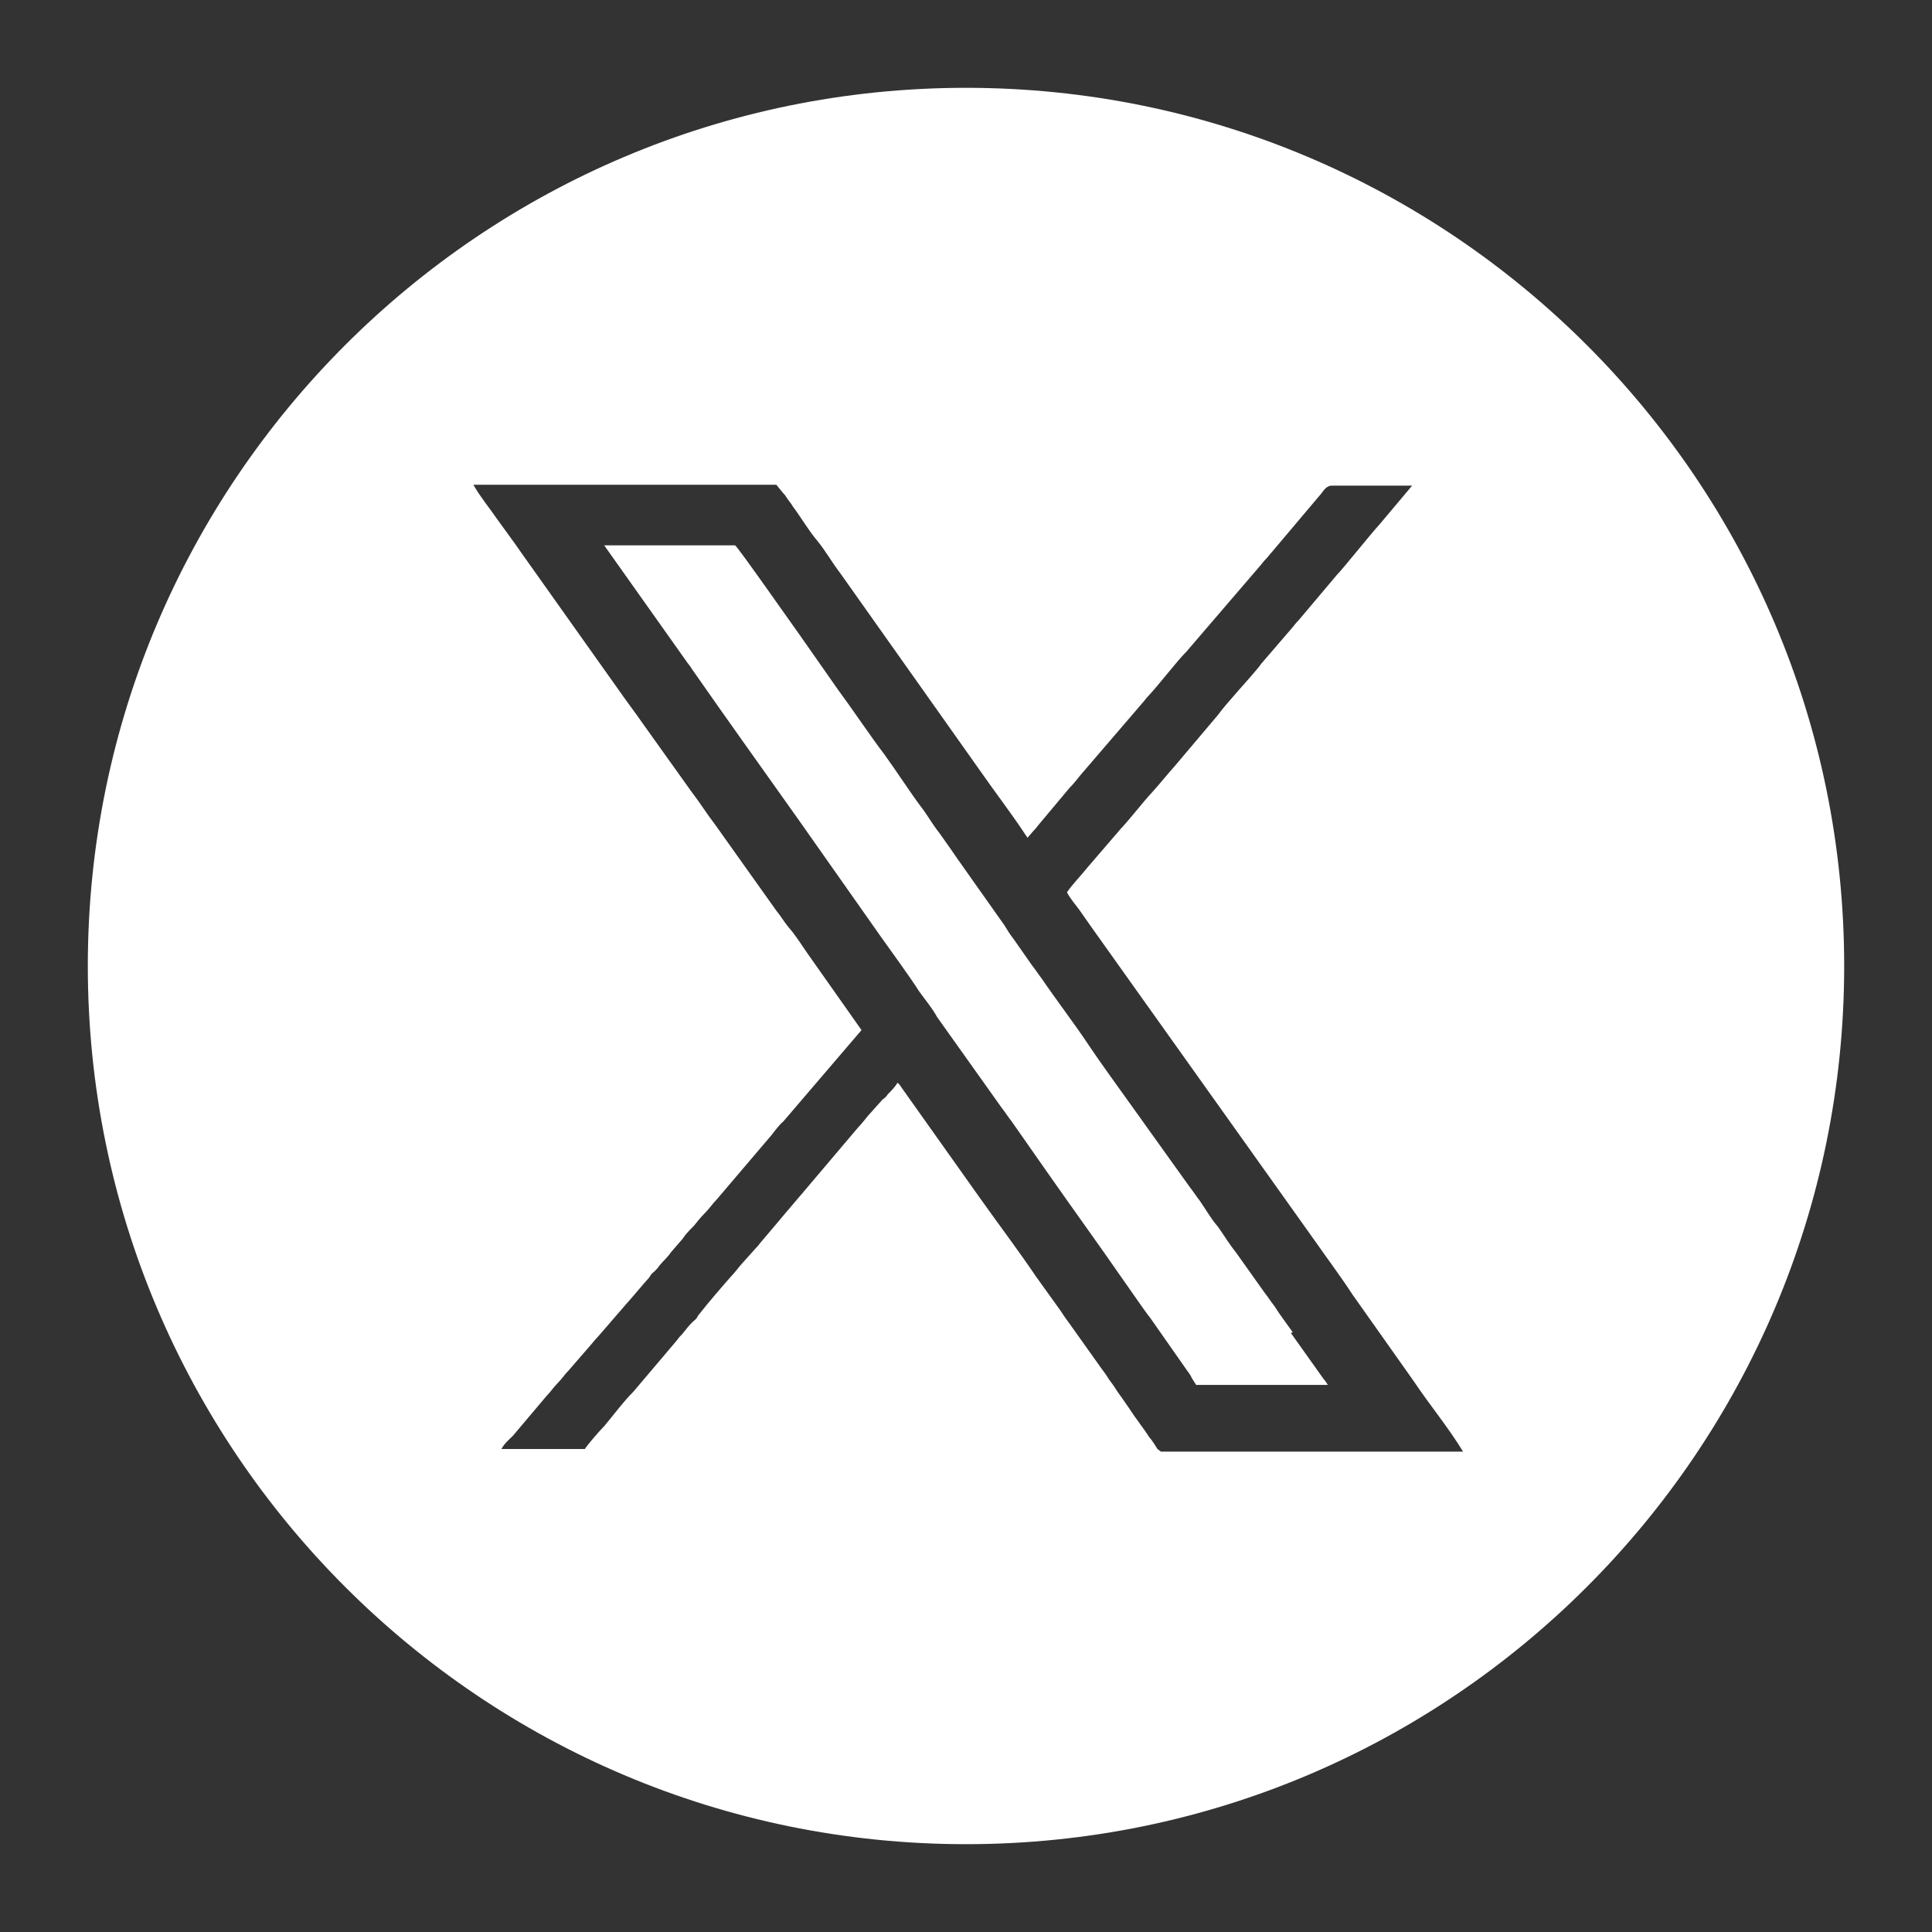
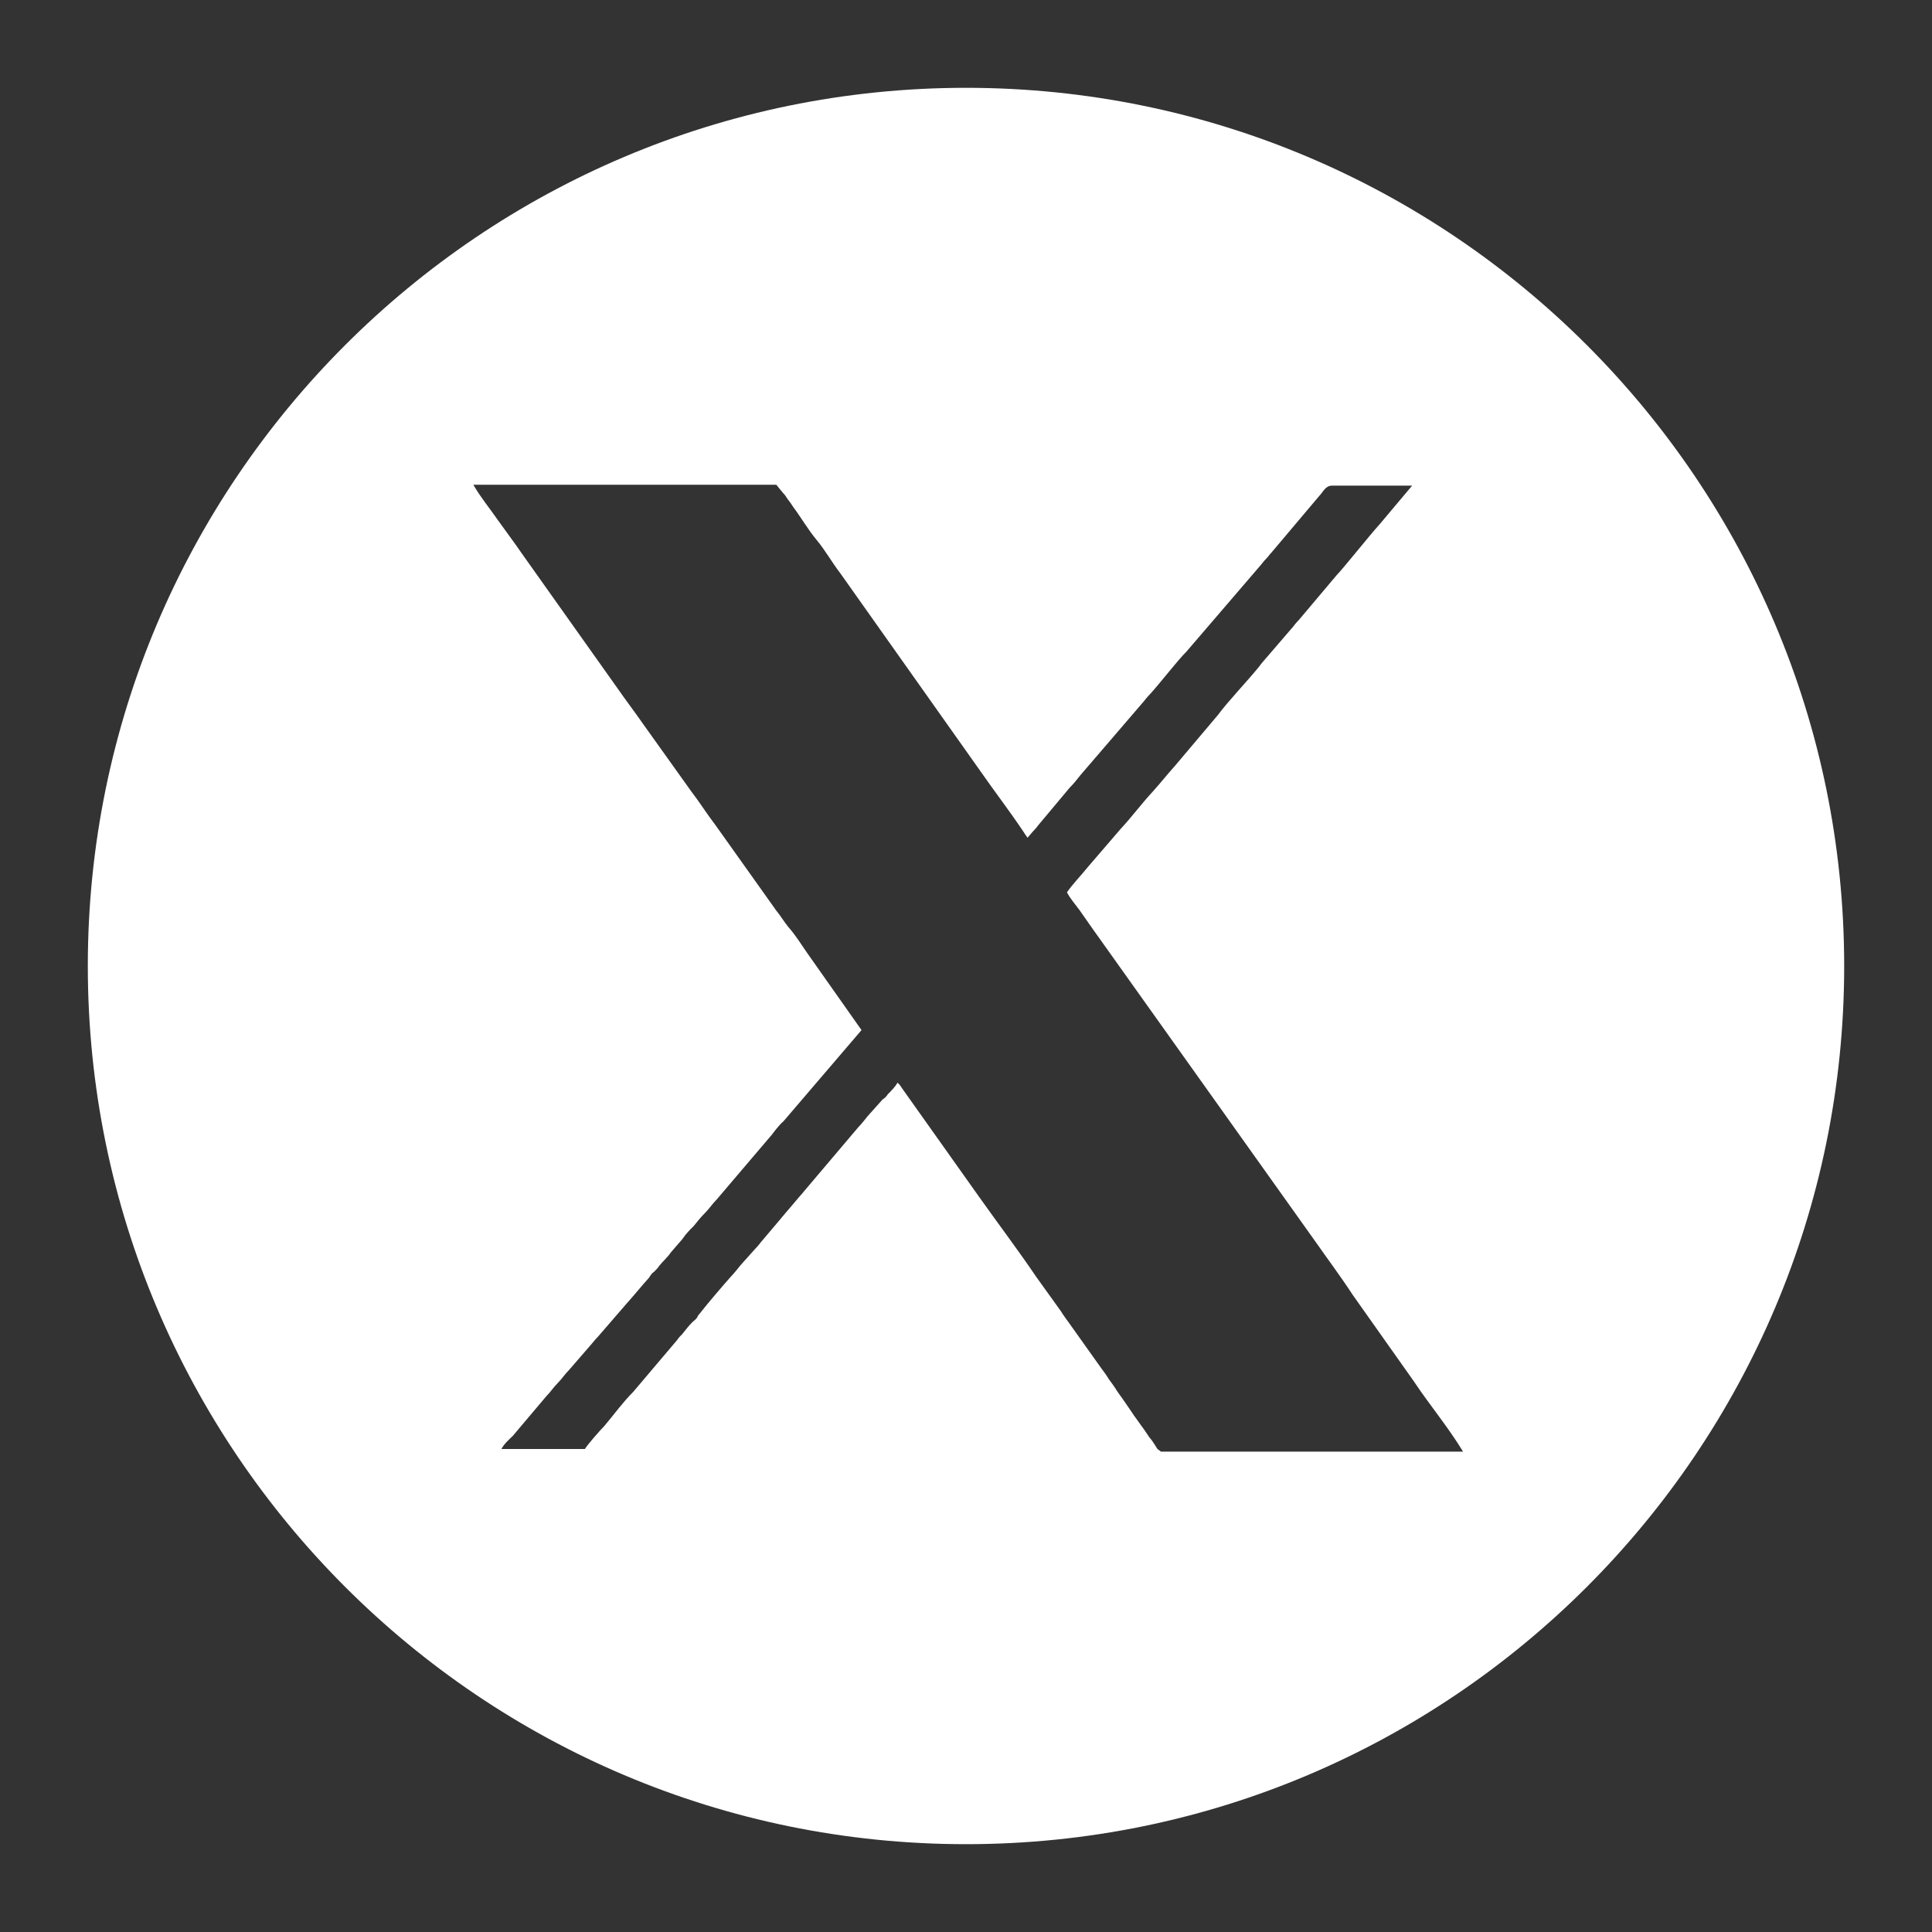
<svg xmlns="http://www.w3.org/2000/svg" id="Layer_1" data-name="Layer 1" viewBox="0 0 22 22">
  <rect x="0" y="0" width="22" height="22" fill="#333333" stroke="none" />
  <defs>
    <style>
      .cls-1 {
        fill: #fff;
        fill-rule: evenodd;
        stroke-width: 0px;
      }
    </style>
  </defs>
-   <path class="cls-1" d="m14.72,15.17c-.07-.1-.14-.19-.21-.3-.04-.05-.07-.1-.11-.15l-.32-.45c-.08-.1-.14-.2-.21-.3-.08-.09-.14-.2-.21-.3-.04-.05-.07-.1-.11-.15l-.53-.74s-.07-.1-.1-.14c-.17-.24-.37-.51-.53-.75-.16-.24-.36-.5-.53-.75-.04-.05-.07-.1-.11-.15l-.21-.3c-.04-.05-.07-.1-.1-.15l-.53-.75c-.07-.1-.13-.19-.21-.3-.08-.1-.14-.21-.21-.3-.1-.13-.31-.45-.42-.6-.16-.21-.36-.51-.53-.74l-.42-.6c-.08-.11-.73-1.04-.75-1.04h-1.49l.95,1.34s.04.05.05.07c.39.56.82,1.16,1.21,1.71l.95,1.35c.1.14.34.47.42.6.07.1.15.19.21.3l.74,1.04c.04.05.07.1.11.15l.42.6c.28.4.57.8.84,1.19l.21.3s.07.1.11.15l.42.6s.04.05.05.08c.02.03.03.05.05.08h1.5s-.03-.05-.05-.07l-.37-.52Z" />
  <path class="cls-1" d="m11,1C5.48,1,1,5.48,1,11s4.48,10,10,10,10-4.48,10-10S16.52,1,11,1Zm2.18,15.5s-.06-.1-.09-.13c-.07-.11-.16-.22-.23-.33l-.09-.13s-.03-.04-.05-.07c-.03-.05-.06-.09-.09-.13-.03-.05-.06-.09-.09-.13l-.37-.52s-.06-.08-.09-.13l-.28-.39c-.21-.31-.43-.6-.65-.91l-.88-1.24s-.03-.05-.05-.06c-.03.05-.07.09-.11.13-.02.03-.03.04-.06.06l-.17.19s-.07.09-.11.13l-.61.72s-.04.05-.06.07l-.11.13s-.07.08-.11.13l-.22.26s-.03.04-.06.07l-.17.19s-.07.09-.11.13c-.08.09-.26.3-.33.39-.02.03-.04.04-.05.07-.02.03-.03.03-.06.06-.04.04-.07.08-.11.13-.02.02-.04.04-.06.07l-.5.59c-.12.12-.22.26-.33.39-.05.05-.19.21-.22.26h-.95c.03-.06.09-.11.13-.15l.38-.45c.05-.05.08-.1.13-.15.05-.05.08-.1.13-.15l.26-.3s.04-.05.07-.08l.32-.37c.09-.1.17-.2.26-.3.02-.03.03-.05.06-.07.03-.03.04-.04.06-.07.04-.05.09-.09.13-.15l.13-.15c.04-.06.08-.1.13-.15.04-.05.08-.1.13-.15.05-.05.08-.1.13-.15l.63-.74s.08-.11.13-.15l.89-1.04-.62-.88c-.07-.1-.13-.2-.21-.29-.05-.06-.09-.13-.14-.19l-.69-.97c-.1-.13-.18-.26-.28-.39l-.55-.77c-.09-.13-.19-.26-.28-.39l-1.1-1.55s-.05-.07-.07-.1l-.21-.29c-.09-.13-.19-.25-.27-.39h3.45s.08.1.1.12c.03.05.06.08.09.13.09.12.17.26.27.38.1.12.17.25.27.38l1.6,2.26c.16.23.33.45.49.69.01.02.03.04.04.06l.06-.07s.04-.04.06-.07l.36-.43c.05-.05.08-.09.12-.14l.73-.85s.03-.04.06-.07c.12-.13.31-.38.42-.49l.85-.99s.03-.04.06-.07c.03-.03.03-.04.06-.07l.54-.64c.05-.05.07-.12.15-.12.19,0,.8,0,.91,0l-.37.44c-.11.12-.42.51-.49.58l-.43.51s-.04.04-.06.07l-.37.43s-.02.03-.03.04c-.13.16-.35.39-.46.54l-.49.58c-.09.1-.16.19-.25.29-.13.14-.24.29-.37.43l-.37.43c-.08.1-.17.19-.24.29.02.05.11.16.14.2.05.07.09.13.14.2l2.55,3.58c.14.2.29.4.42.6l.7.99c.18.27.39.52.56.8h-3.44Z" />
</svg>